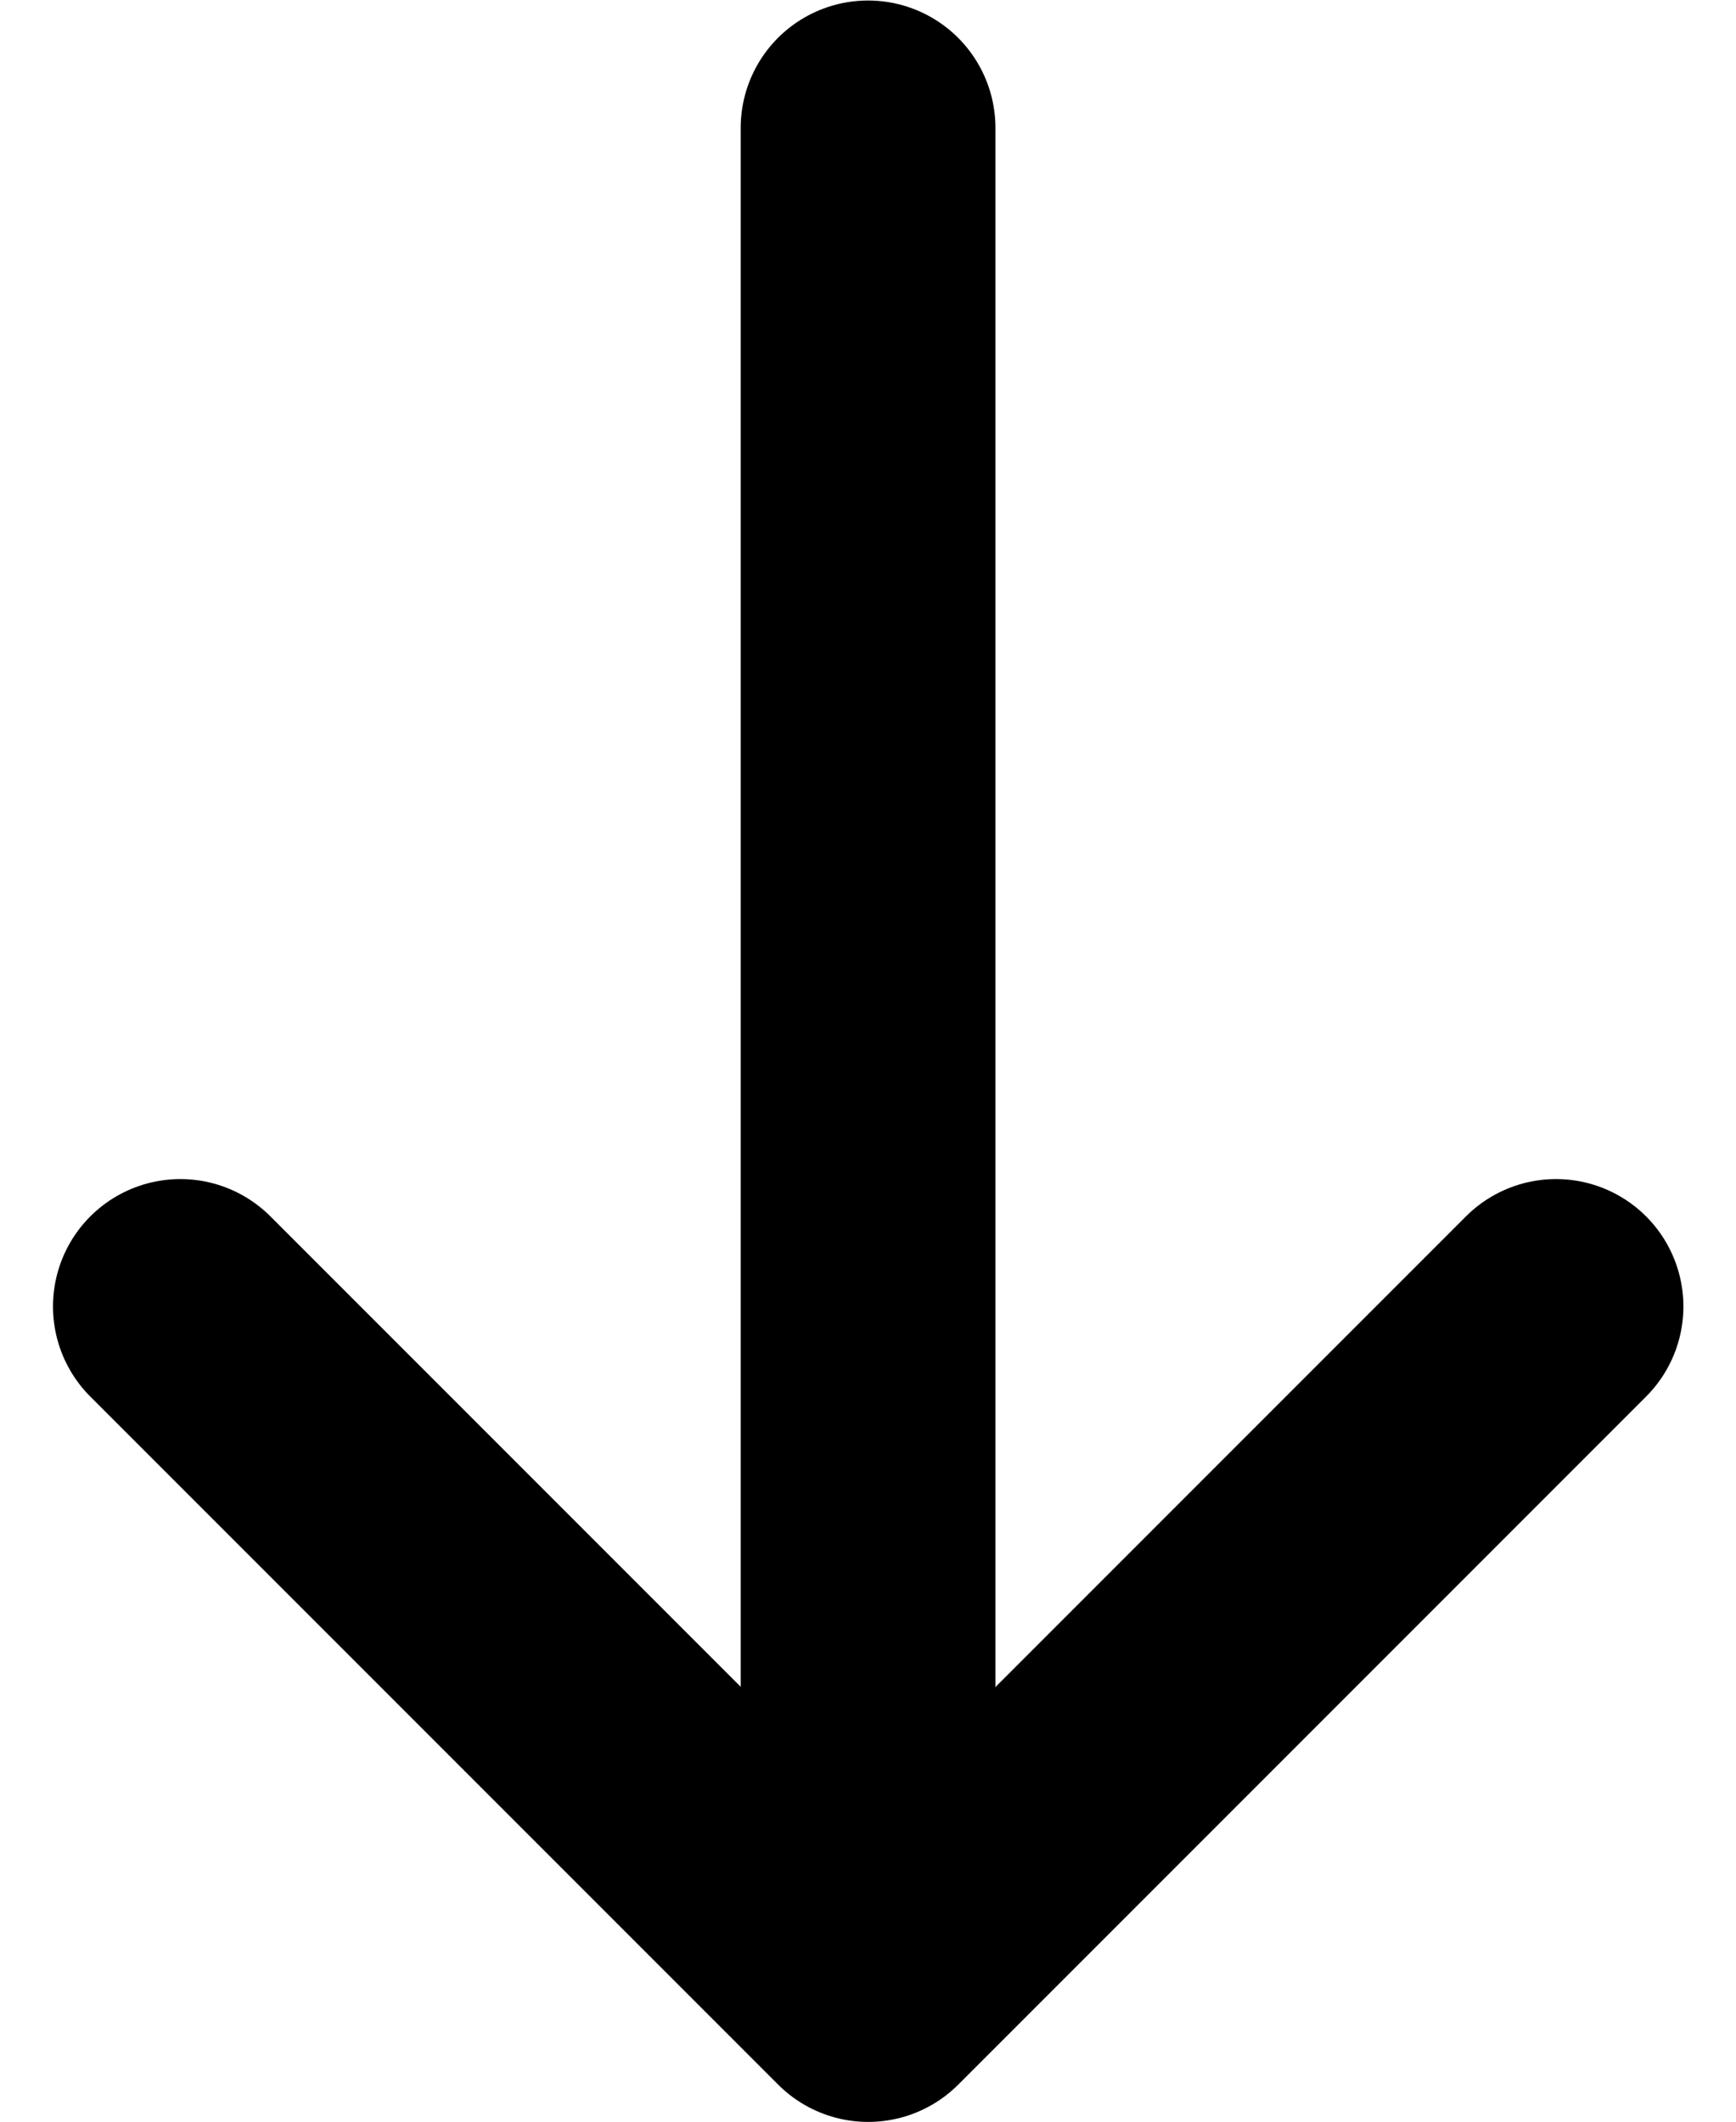
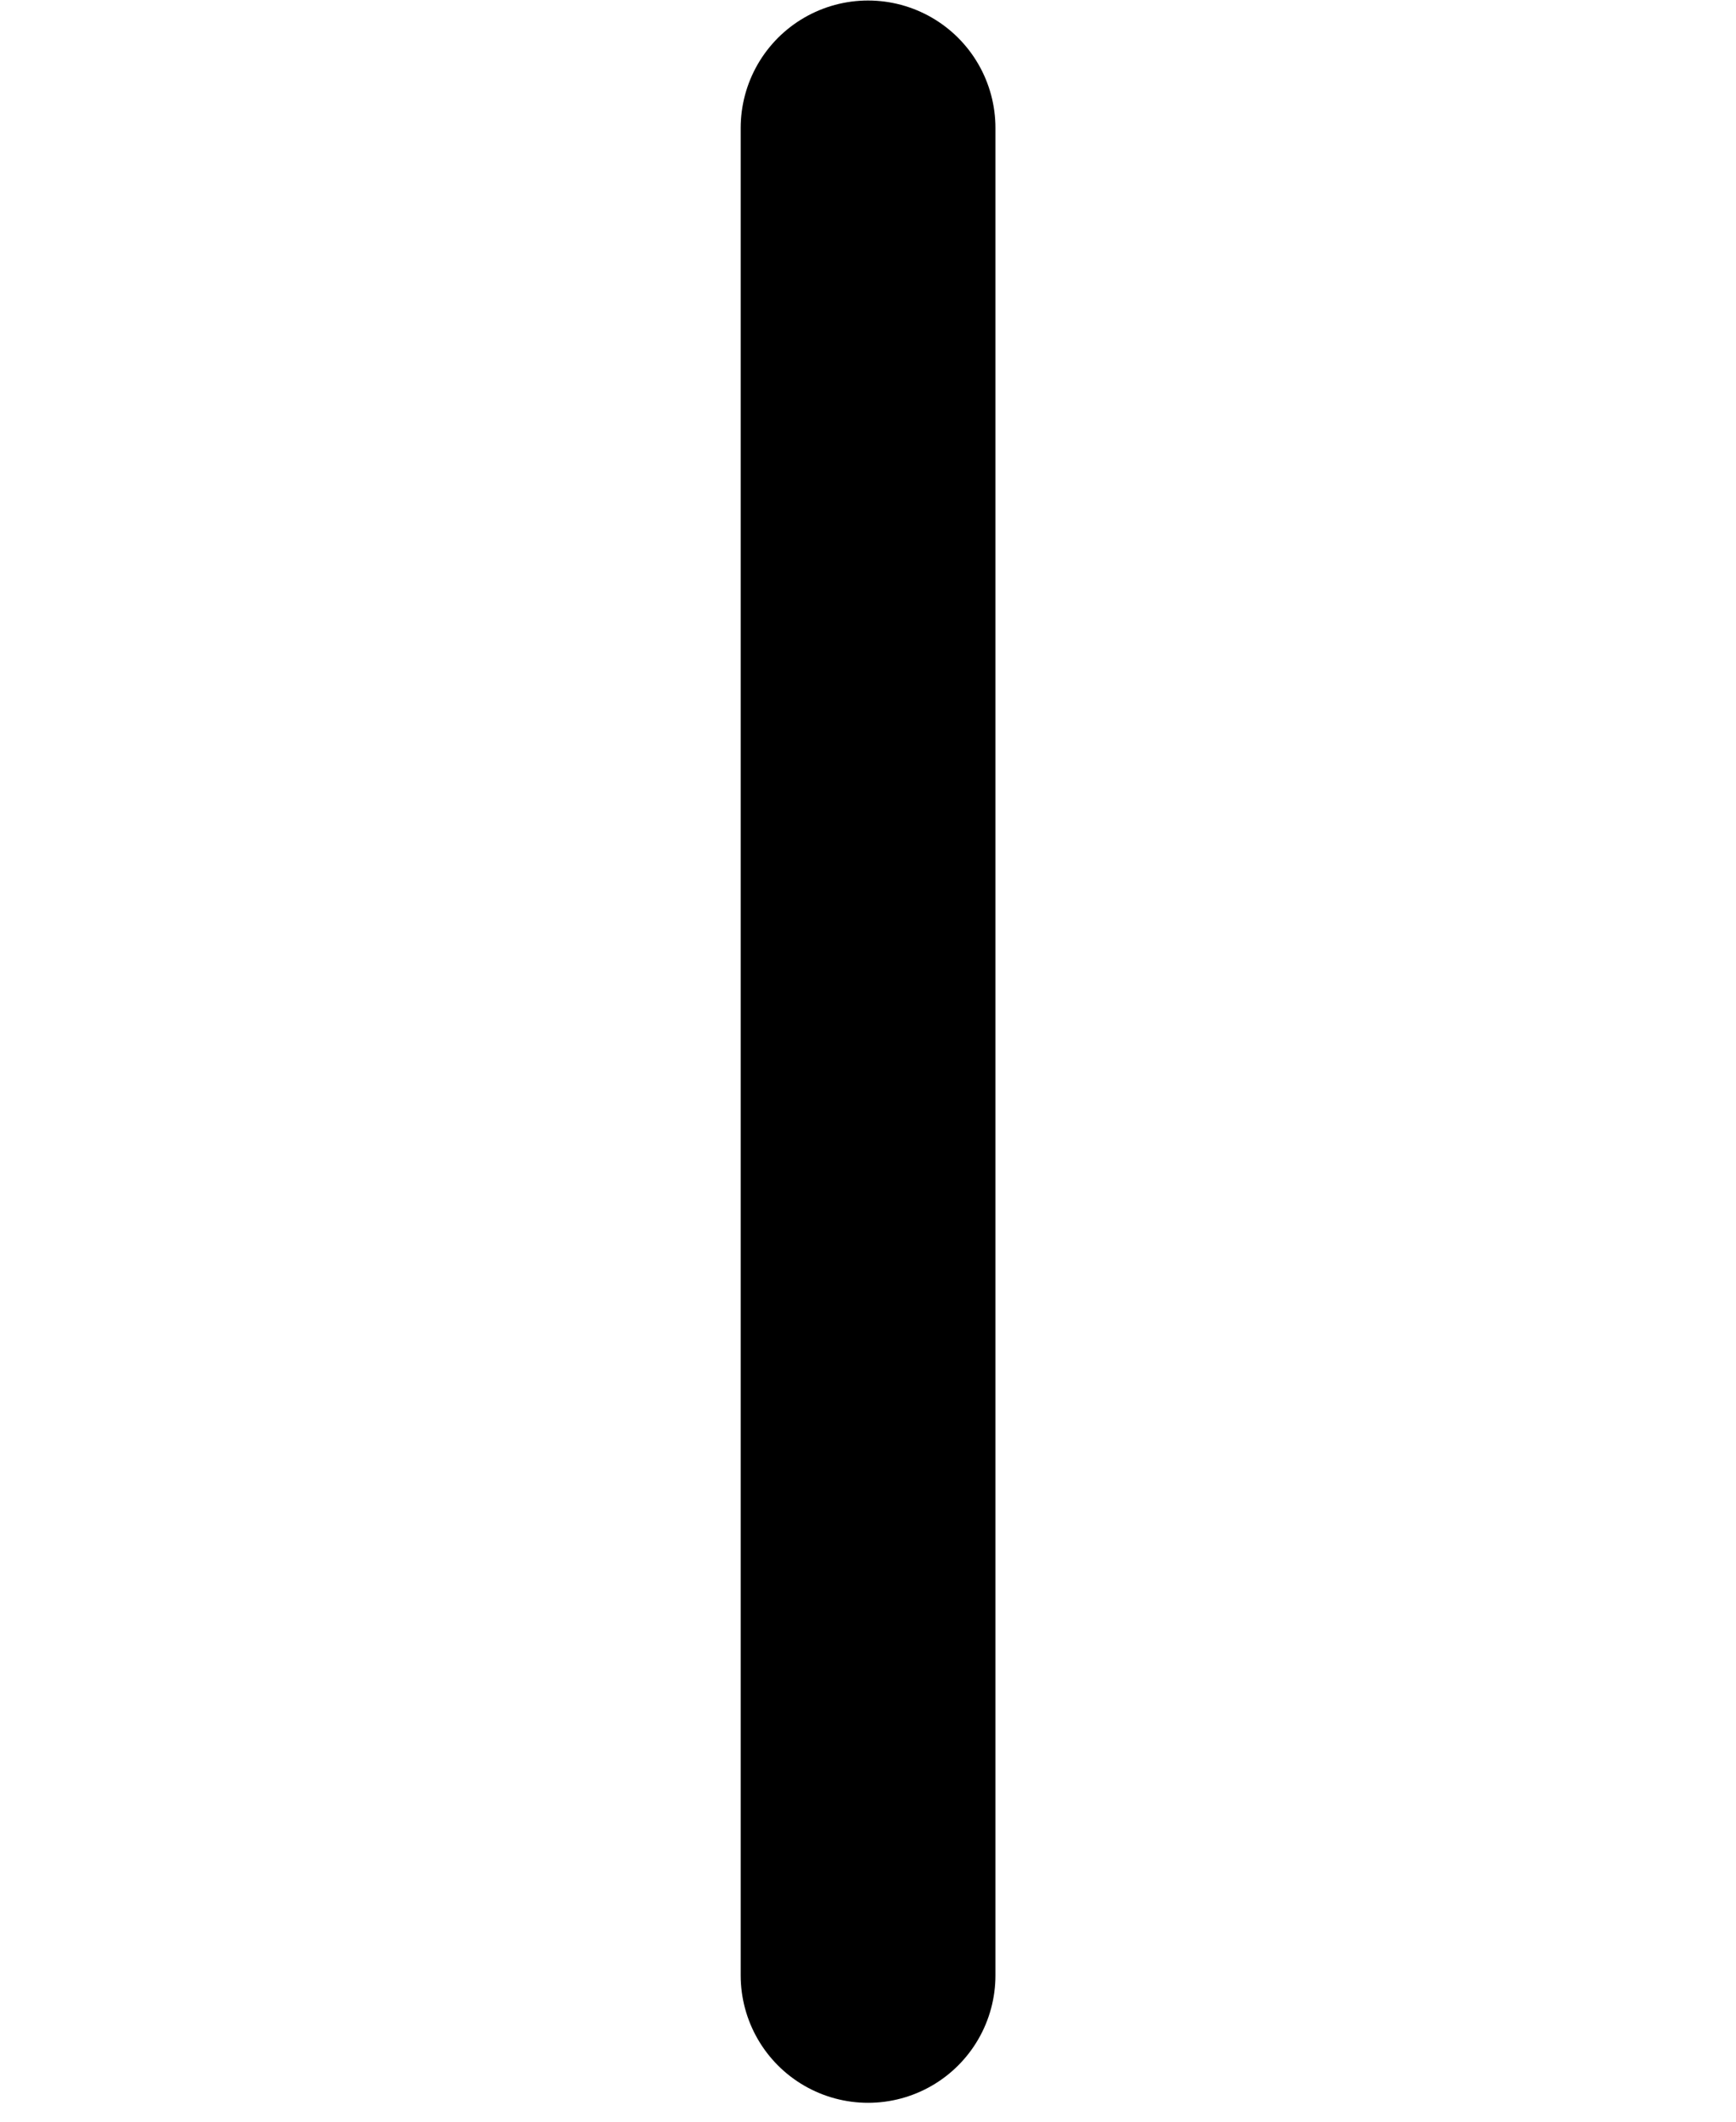
<svg xmlns="http://www.w3.org/2000/svg" width="13.629" height="16.654" viewBox="0 0 13.629 16.654">
  <g id="arrow_down" transform="translate(24.815 23.004) rotate(180)">
    <path id="Path_71" data-name="Path 71" d="M18,22V7.5" transform="translate(0 0)" fill="none" stroke="#000" stroke-linecap="round" stroke-linejoin="round" stroke-width="2" />
-     <path id="Path_72" data-name="Path 72" d="M7.5,12.9l5.4-5.4,5.4,5.4" transform="translate(5.099 -0.15)" fill="none" stroke="#000" stroke-linecap="round" stroke-linejoin="round" stroke-width="2" />
  </g>
</svg>